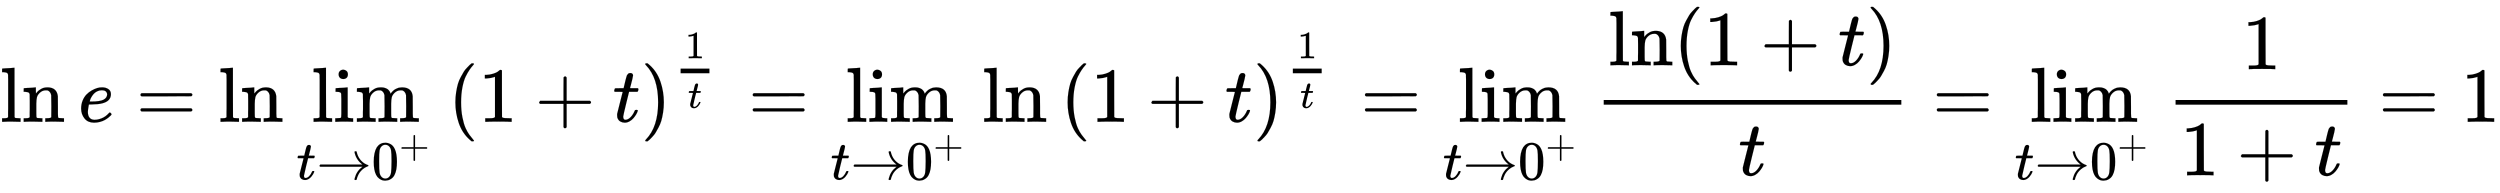
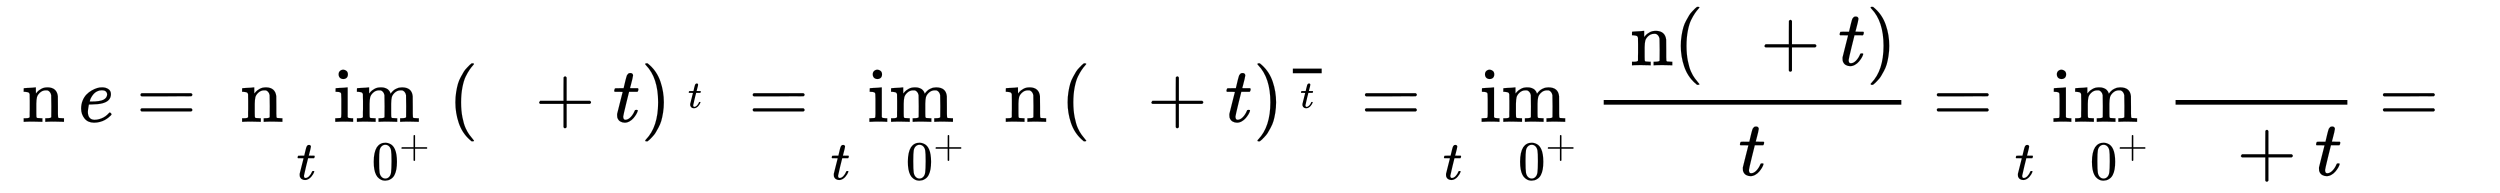
<svg xmlns="http://www.w3.org/2000/svg" xmlns:xlink="http://www.w3.org/1999/xlink" style="vertical-align:-2.13ex" width="74.483ex" height="5.759ex" viewBox="0 -1562.8 32069 2479.7">
  <defs>
    <path id="g" stroke-width="1" d="M26 385q-7 7-7 10 0 4 3 16t5 14q2 5 9 5t51 1h53l19 80q3 11 7 29t7 26 6 20 8 17 10 12 14 9 18 2q18-1 25-11t7-19q0-7-9-47t-20-79l-10-37q0-2 50-2h51q7-7 7-11 0-22-13-35H210l-36-145Q135 80 135 68q0-42 27-42 35 0 68 34t53 84q2 6 5 7t15 2h4q15 0 15-8 0-3-3-12-5-16-18-38t-34-47-51-42-61-17q-30 0-57 15T59 56q-2 8-2 27v18l35 140q35 141 36 142 0 2-51 2H26z" />
-     <path id="a" stroke-width="1" d="M42 46h14q39 0 47 14v64q0 19 1 43t0 50 0 55 0 57v213q0 26-1 44t0 17q-3 19-14 25t-45 9H26v23q0 23 2 23l10 1q10 1 29 2t37 2 37 2 30 3 11 1h3V379q0-317 1-319 4-8 12-11 21-3 49-3h16V0h-8l-23 1q-23 1-49 1t-38 1-38 0-50-2L34 0h-8v46h16z" />
    <path id="c" stroke-width="1" d="M39 168q0 57 19 104t49 78 67 52 70 31 63 9h3q45 0 78-22t33-65q0-90-111-118-49-13-134-14-37 0-38-2 0-2-6-35t-7-58q0-47 21-74t63-28 93 19 92 66q9 10 12 10 4 0 13-9t10-14-9-16-30-27-46-31-63-25-76-10q-79 0-122 53T39 168zm334 185q-6 52-68 52-33 0-61-14t-45-34-29-41-16-36-5-19q0-1 20-1 113 0 158 24t46 69z" />
    <path id="d" stroke-width="1" d="M56 347q0 13 14 20h637q15-8 15-20 0-11-14-19l-318-1H72q-16 5-16 20zm0-194q0 15 16 20h636q14-10 14-20 0-13-15-20H70q-14 7-14 20z" />
    <path id="e" stroke-width="1" d="M69 609q0 28 18 44t44 16q23-2 40-17t17-43q0-30-17-45t-42-15q-25 0-42 15t-18 45zM247 0q-15 3-104 3h-37Q80 3 56 1L34 0h-8v46h16q28 0 49 3 9 4 11 11t2 42v191q0 52-2 66t-14 19q-14 7-47 7H30v23q0 23 2 23l10 1q10 1 28 2t36 2 36 2 29 3 11 1h3V62q5-10 12-12t35-4h23V0h-8z" />
    <path id="f" stroke-width="1" d="M41 46h14q39 0 47 14v62q0 17 1 39t0 42v66q0 35-1 59v23q-3 19-14 25t-45 9H25v23q0 23 2 23l10 1q10 1 28 2t37 2q17 1 36 2t29 3 11 1h3v-40q0-38 1-38t5 5 12 15 19 18 29 19 38 16q20 5 51 5 15 0 28-2t23-6 19-8 15-9 11-11 9-11 7-11 4-10 3-8l2-5 3 4 6 8q3 4 9 11t13 13 15 13 20 12 23 10 26 7 31 3q126 0 137-113 1-7 1-139v-86q0-38 2-45t11-10q21-3 49-3h16V0h-8l-23 1q-24 1-51 1t-38 1Q596 3 587 0h-8v46h16q61 0 61 16 1 2 1 138-1 135-2 143-6 28-20 42t-24 17-26 2q-45 0-79-34-27-27-34-55t-8-83V108q0-30 1-40t3-13 9-6q21-3 49-3h16V0h-8l-24 1q-23 1-50 1t-38 1Q319 3 310 0h-8v46h16q61 0 61 16 1 2 1 138-1 135-2 143-6 28-20 42t-24 17-26 2q-45 0-79-34-27-27-34-55t-8-83V108q0-30 1-40t3-13 9-6q21-3 49-3h16V0h-8l-23 1q-24 1-51 1t-38 1Q42 3 33 0h-8v46h16z" />
    <path id="b" stroke-width="1" d="M41 46h14q39 0 47 14v62q0 17 1 39t0 42v66q0 35-1 59v23q-3 19-14 25t-45 9H25v23q0 23 2 23l10 1q10 1 28 2t37 2q17 1 36 2t29 3 11 1h3v-40q0-38 1-38t5 5 12 15 19 18 29 19 38 16q20 5 51 5 114-4 127-113 1-7 1-139v-86q0-38 2-45t11-10q21-3 49-3h16V0h-8l-24 1q-23 1-50 1t-38 1Q319 3 310 0h-8v46h16q61 0 61 16 1 2 1 138-1 135-2 143-6 28-20 42t-24 17-26 2q-45 0-79-34-27-27-34-55t-8-83V108q0-30 1-40t3-13 9-6q21-3 49-3h16V0h-8l-23 1q-24 1-51 1t-38 1Q42 3 33 0h-8v46h16z" />
-     <path id="h" stroke-width="1" d="M56 237v13l14 20h765q-116 87-143 223v3q0 2-1 3 0 12 17 12h3q9 0 12-1t6-4 3-9 3-16 8-25q22-67 73-120t119-75q9-3 9-11 0-6-5-9t-24-10-38-19q-41-26-71-60t-45-67-21-50-8-31q-2-10-5-12t-16-3q-20 0-20 11 0 7 5 25 32 126 139 205H70q-14 7-14 20z" />
    <path id="i" stroke-width="1" d="M96 585q56 81 153 81 48 0 96-26t78-92q37-83 37-228 0-155-43-237-20-42-55-67t-61-31-51-7q-26 0-52 6t-61 32-55 67q-43 82-43 237 0 174 57 265zm225 12q-30 32-71 32-42 0-72-32-25-26-33-72t-8-192q0-158 8-208t36-79q28-30 69-30 40 0 68 30 29 30 36 84t8 203q0 145-8 191t-33 73z" />
    <path id="j" stroke-width="1" d="M56 237v13l14 20h299v150l1 150q10 13 19 13 13 0 20-15V270h298q15-8 15-20t-15-20H409V-68q-8-14-18-14h-4q-12 0-18 14v298H70q-14 7-14 20z" />
    <path id="k" stroke-width="1" d="M94 250q0 69 10 131t23 107 37 88 38 67 42 52 33 34 25 21h17q14 0 14-9 0-3-17-21t-41-53-49-86-42-138-17-193 17-192 41-139 49-86 42-53 17-21q0-9-15-9h-16l-28 24q-94 85-137 212T94 250z" />
-     <path id="l" stroke-width="1" d="M213 578l-13-5q-14-5-40-10t-58-7H83v46h19q47 2 87 15t56 24 28 22q2 3 12 3 9 0 17-6V361l1-300q7-7 12-9t24-4 62-2h26V0h-11q-21 3-159 3-136 0-157-3H88v46h64q16 0 25 1t16 3 8 2 6 5 6 4v517z" />
    <path id="m" stroke-width="1" d="M60 749l4 1h22l28-24q94-85 137-212t43-264q0-68-10-131T261 12t-37-88-38-67-41-51-32-33-23-19l-4-4H63q-3 0-5 3t-3 9q1 1 11 13Q221-64 221 250T66 725q-10 12-11 13 0 8 5 11z" />
  </defs>
  <g fill="currentColor" stroke="currentColor" stroke-width="0" transform="scale(1 -1)">
    <use xlink:href="#a" />
    <use x="278" xlink:href="#b" />
    <use x="1001" xlink:href="#c" />
    <use x="1745" xlink:href="#d" />
    <g transform="translate(2802)">
      <use xlink:href="#a" />
      <use x="278" xlink:href="#b" />
    </g>
    <g transform="translate(3996)">
      <use xlink:href="#a" />
      <use x="278" xlink:href="#e" />
      <use x="557" xlink:href="#f" />
    </g>
    <g transform="translate(3803 -739)">
      <use transform="scale(.707)" xlink:href="#g" />
      <use x="361" transform="scale(.707)" xlink:href="#h" />
      <g transform="translate(963)">
        <use transform="scale(.707)" xlink:href="#i" />
        <use x="707" y="557" transform="scale(.5)" xlink:href="#j" />
      </g>
    </g>
    <g transform="translate(5747)">
      <use xlink:href="#k" />
      <use x="389" xlink:href="#l" />
      <use x="1112" xlink:href="#j" />
      <use x="2112" xlink:href="#g" />
      <use x="2474" xlink:href="#m" />
      <g transform="translate(2983 477)">
-         <path stroke="none" d="M0 146h370v60H0z" />
        <use x="119" y="676" transform="scale(.5)" xlink:href="#l" />
        <use x="189" y="-596" transform="scale(.5)" xlink:href="#g" />
      </g>
    </g>
    <use x="9599" xlink:href="#d" />
    <g transform="translate(10848)">
      <use xlink:href="#a" />
      <use x="278" xlink:href="#e" />
      <use x="557" xlink:href="#f" />
    </g>
    <g transform="translate(10655 -739)">
      <use transform="scale(.707)" xlink:href="#g" />
      <use x="361" transform="scale(.707)" xlink:href="#h" />
      <g transform="translate(963)">
        <use transform="scale(.707)" xlink:href="#i" />
        <use x="707" y="557" transform="scale(.5)" xlink:href="#j" />
      </g>
    </g>
    <g transform="translate(12599)">
      <use xlink:href="#a" />
      <use x="278" xlink:href="#b" />
    </g>
    <g transform="translate(13601)">
      <use xlink:href="#k" />
      <use x="389" xlink:href="#l" />
      <use x="1112" xlink:href="#j" />
      <use x="2112" xlink:href="#g" />
      <use x="2474" xlink:href="#m" />
      <g transform="translate(2983 477)">
        <path stroke="none" d="M0 146h370v60H0z" />
        <use x="119" y="676" transform="scale(.5)" xlink:href="#l" />
        <use x="189" y="-596" transform="scale(.5)" xlink:href="#g" />
      </g>
    </g>
    <use x="17453" xlink:href="#d" />
    <g transform="translate(18702)">
      <use xlink:href="#a" />
      <use x="278" xlink:href="#e" />
      <use x="557" xlink:href="#f" />
    </g>
    <g transform="translate(18509 -739)">
      <use transform="scale(.707)" xlink:href="#g" />
      <use x="361" transform="scale(.707)" xlink:href="#h" />
      <g transform="translate(963)">
        <use transform="scale(.707)" xlink:href="#i" />
        <use x="707" y="557" transform="scale(.5)" xlink:href="#j" />
      </g>
    </g>
    <g transform="translate(20572)">
      <path stroke="none" d="M0 220h3818v60H0z" />
      <g transform="translate(60 725)">
        <use xlink:href="#a" />
        <use x="278" xlink:href="#b" />
        <g transform="translate(835)">
          <use xlink:href="#k" />
          <g transform="translate(389)">
            <use xlink:href="#l" />
            <use x="722" xlink:href="#j" />
            <use x="1723" xlink:href="#g" />
          </g>
          <use x="2474" xlink:href="#m" />
        </g>
      </g>
      <use x="1728" y="-686" xlink:href="#g" />
    </g>
    <use x="24789" xlink:href="#d" />
    <g transform="translate(26038)">
      <use xlink:href="#a" />
      <use x="278" xlink:href="#e" />
      <use x="557" xlink:href="#f" />
    </g>
    <g transform="translate(25845 -739)">
      <use transform="scale(.707)" xlink:href="#g" />
      <use x="361" transform="scale(.707)" xlink:href="#h" />
      <g transform="translate(963)">
        <use transform="scale(.707)" xlink:href="#i" />
        <use x="707" y="557" transform="scale(.5)" xlink:href="#j" />
      </g>
    </g>
    <g>
      <g transform="translate(27908)">
        <path stroke="none" d="M0 220h2204v60H0z" />
        <use x="852" y="676" xlink:href="#l" />
        <g transform="translate(60 -686)">
          <use xlink:href="#l" />
          <use x="722" xlink:href="#j" />
          <use x="1723" xlink:href="#g" />
        </g>
      </g>
    </g>
    <use x="30512" xlink:href="#d" />
    <use x="31568" xlink:href="#l" />
  </g>
</svg>